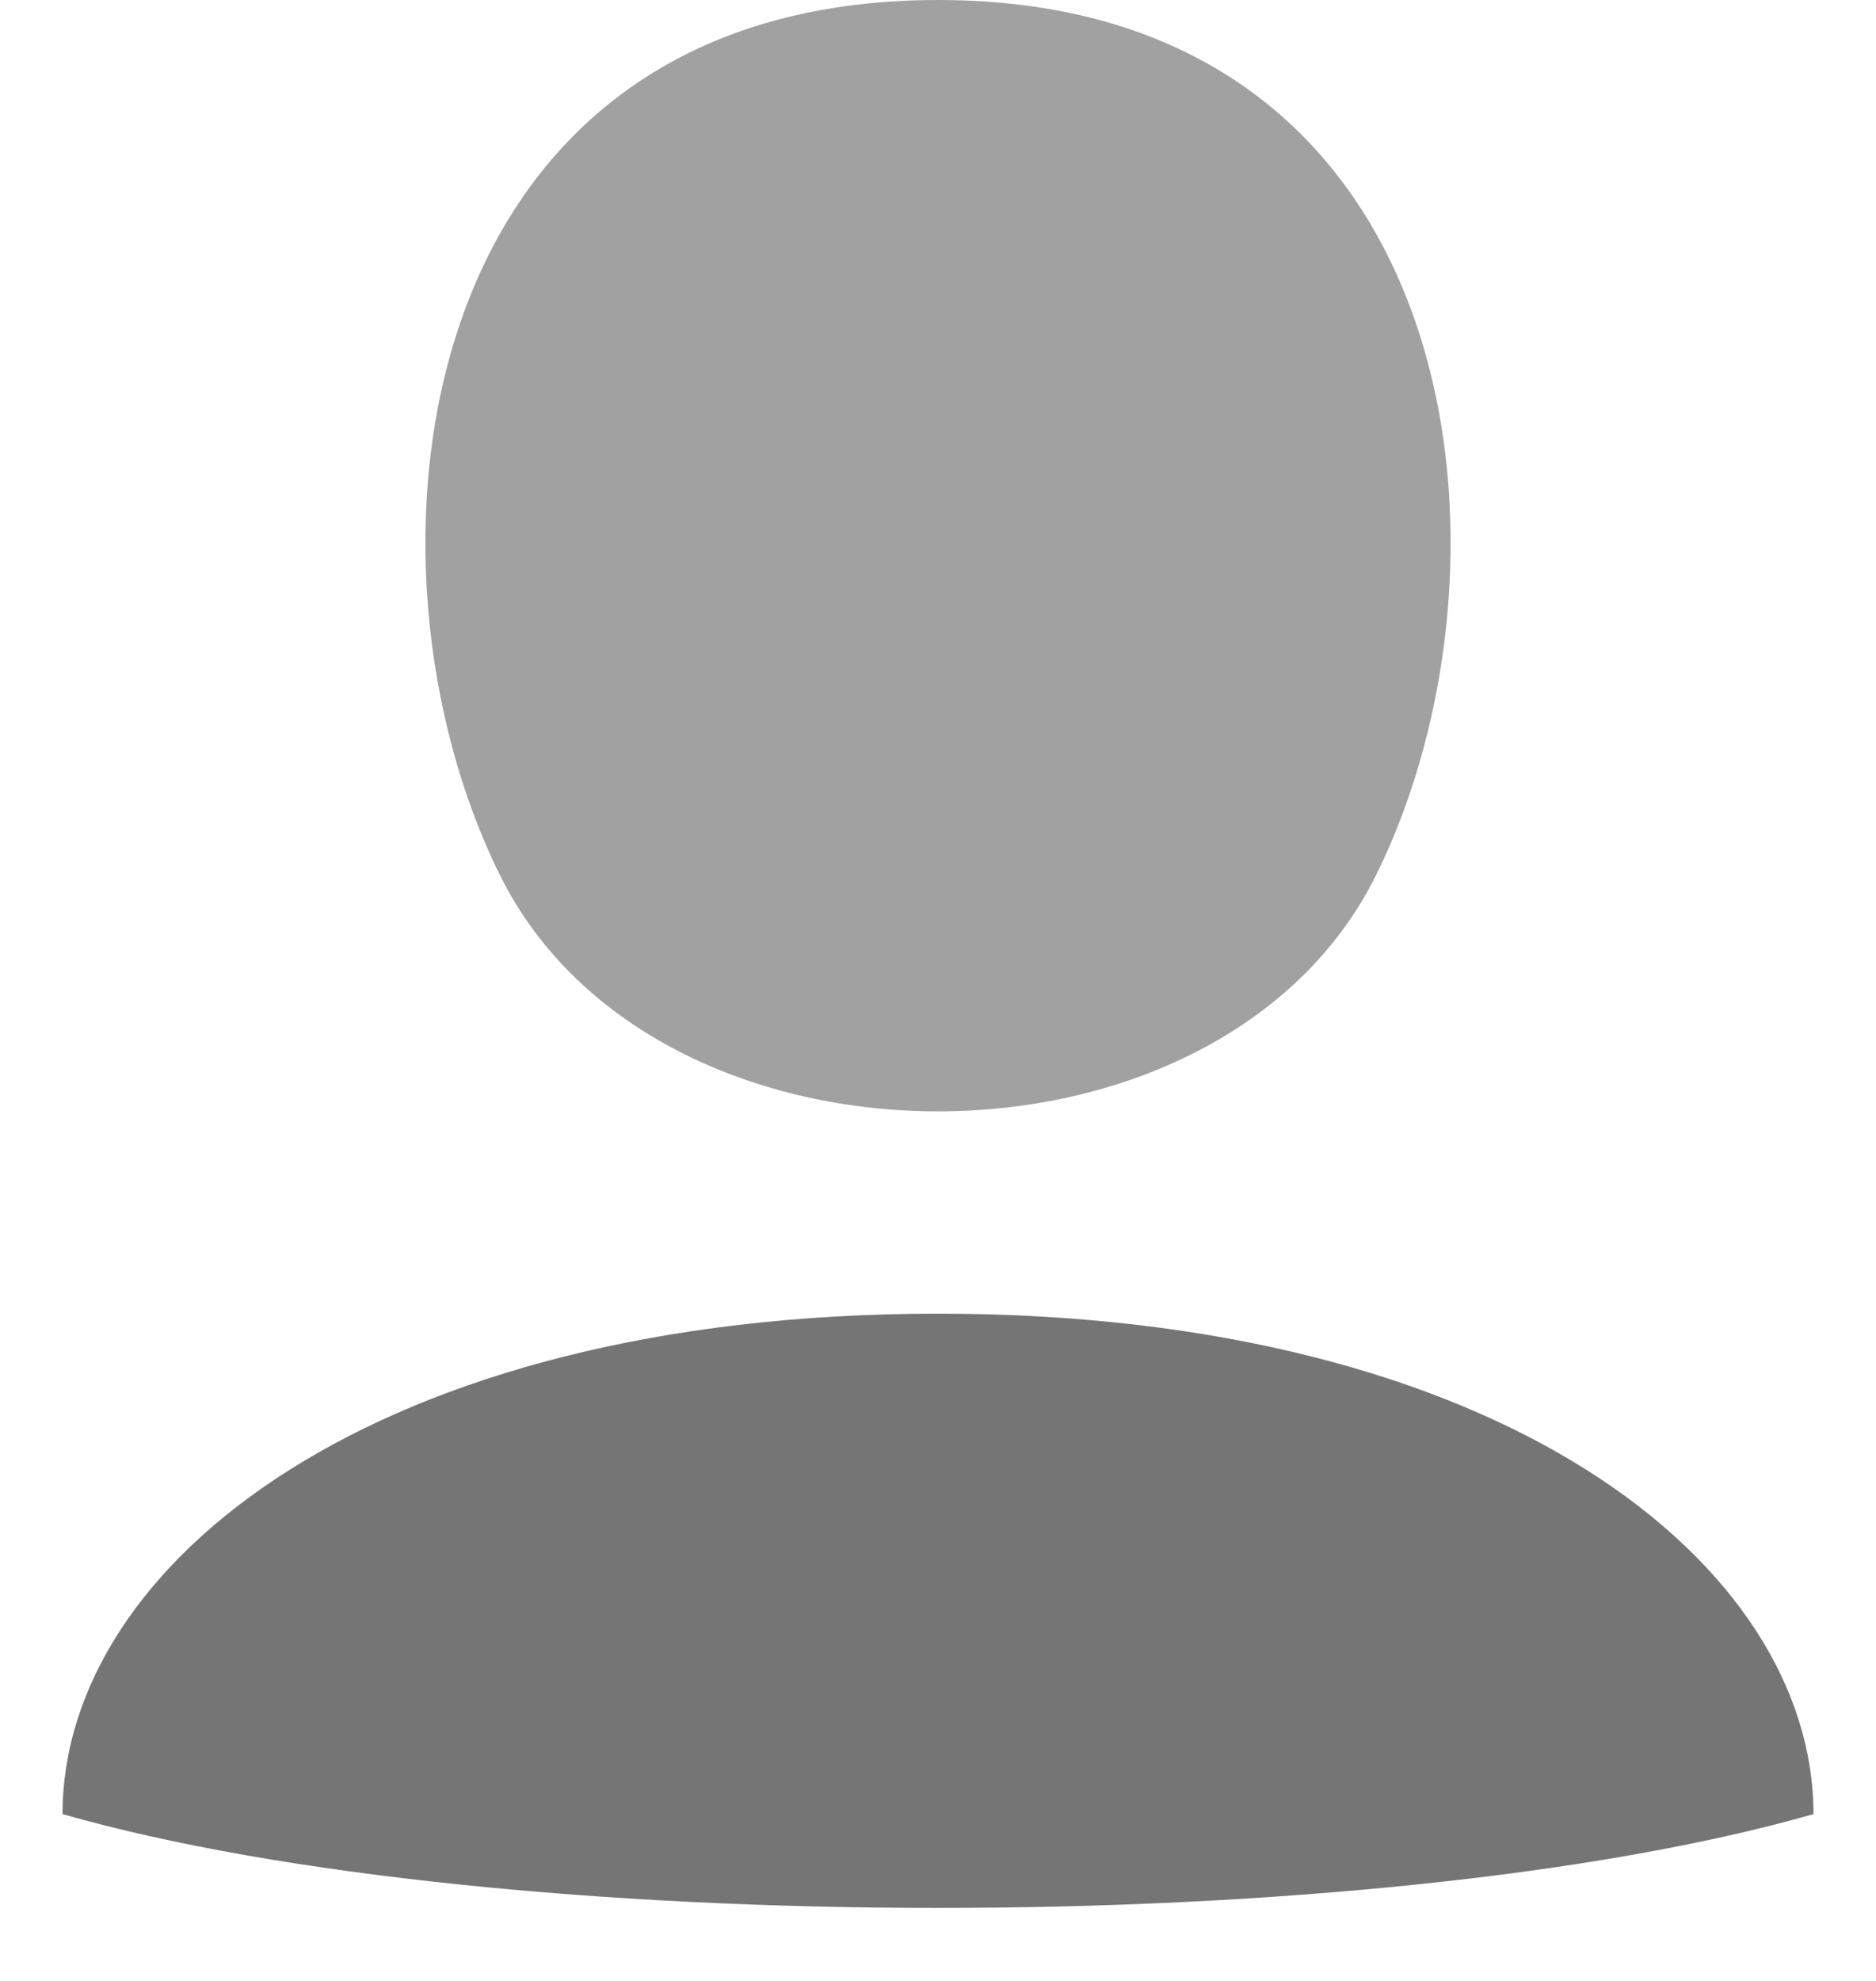
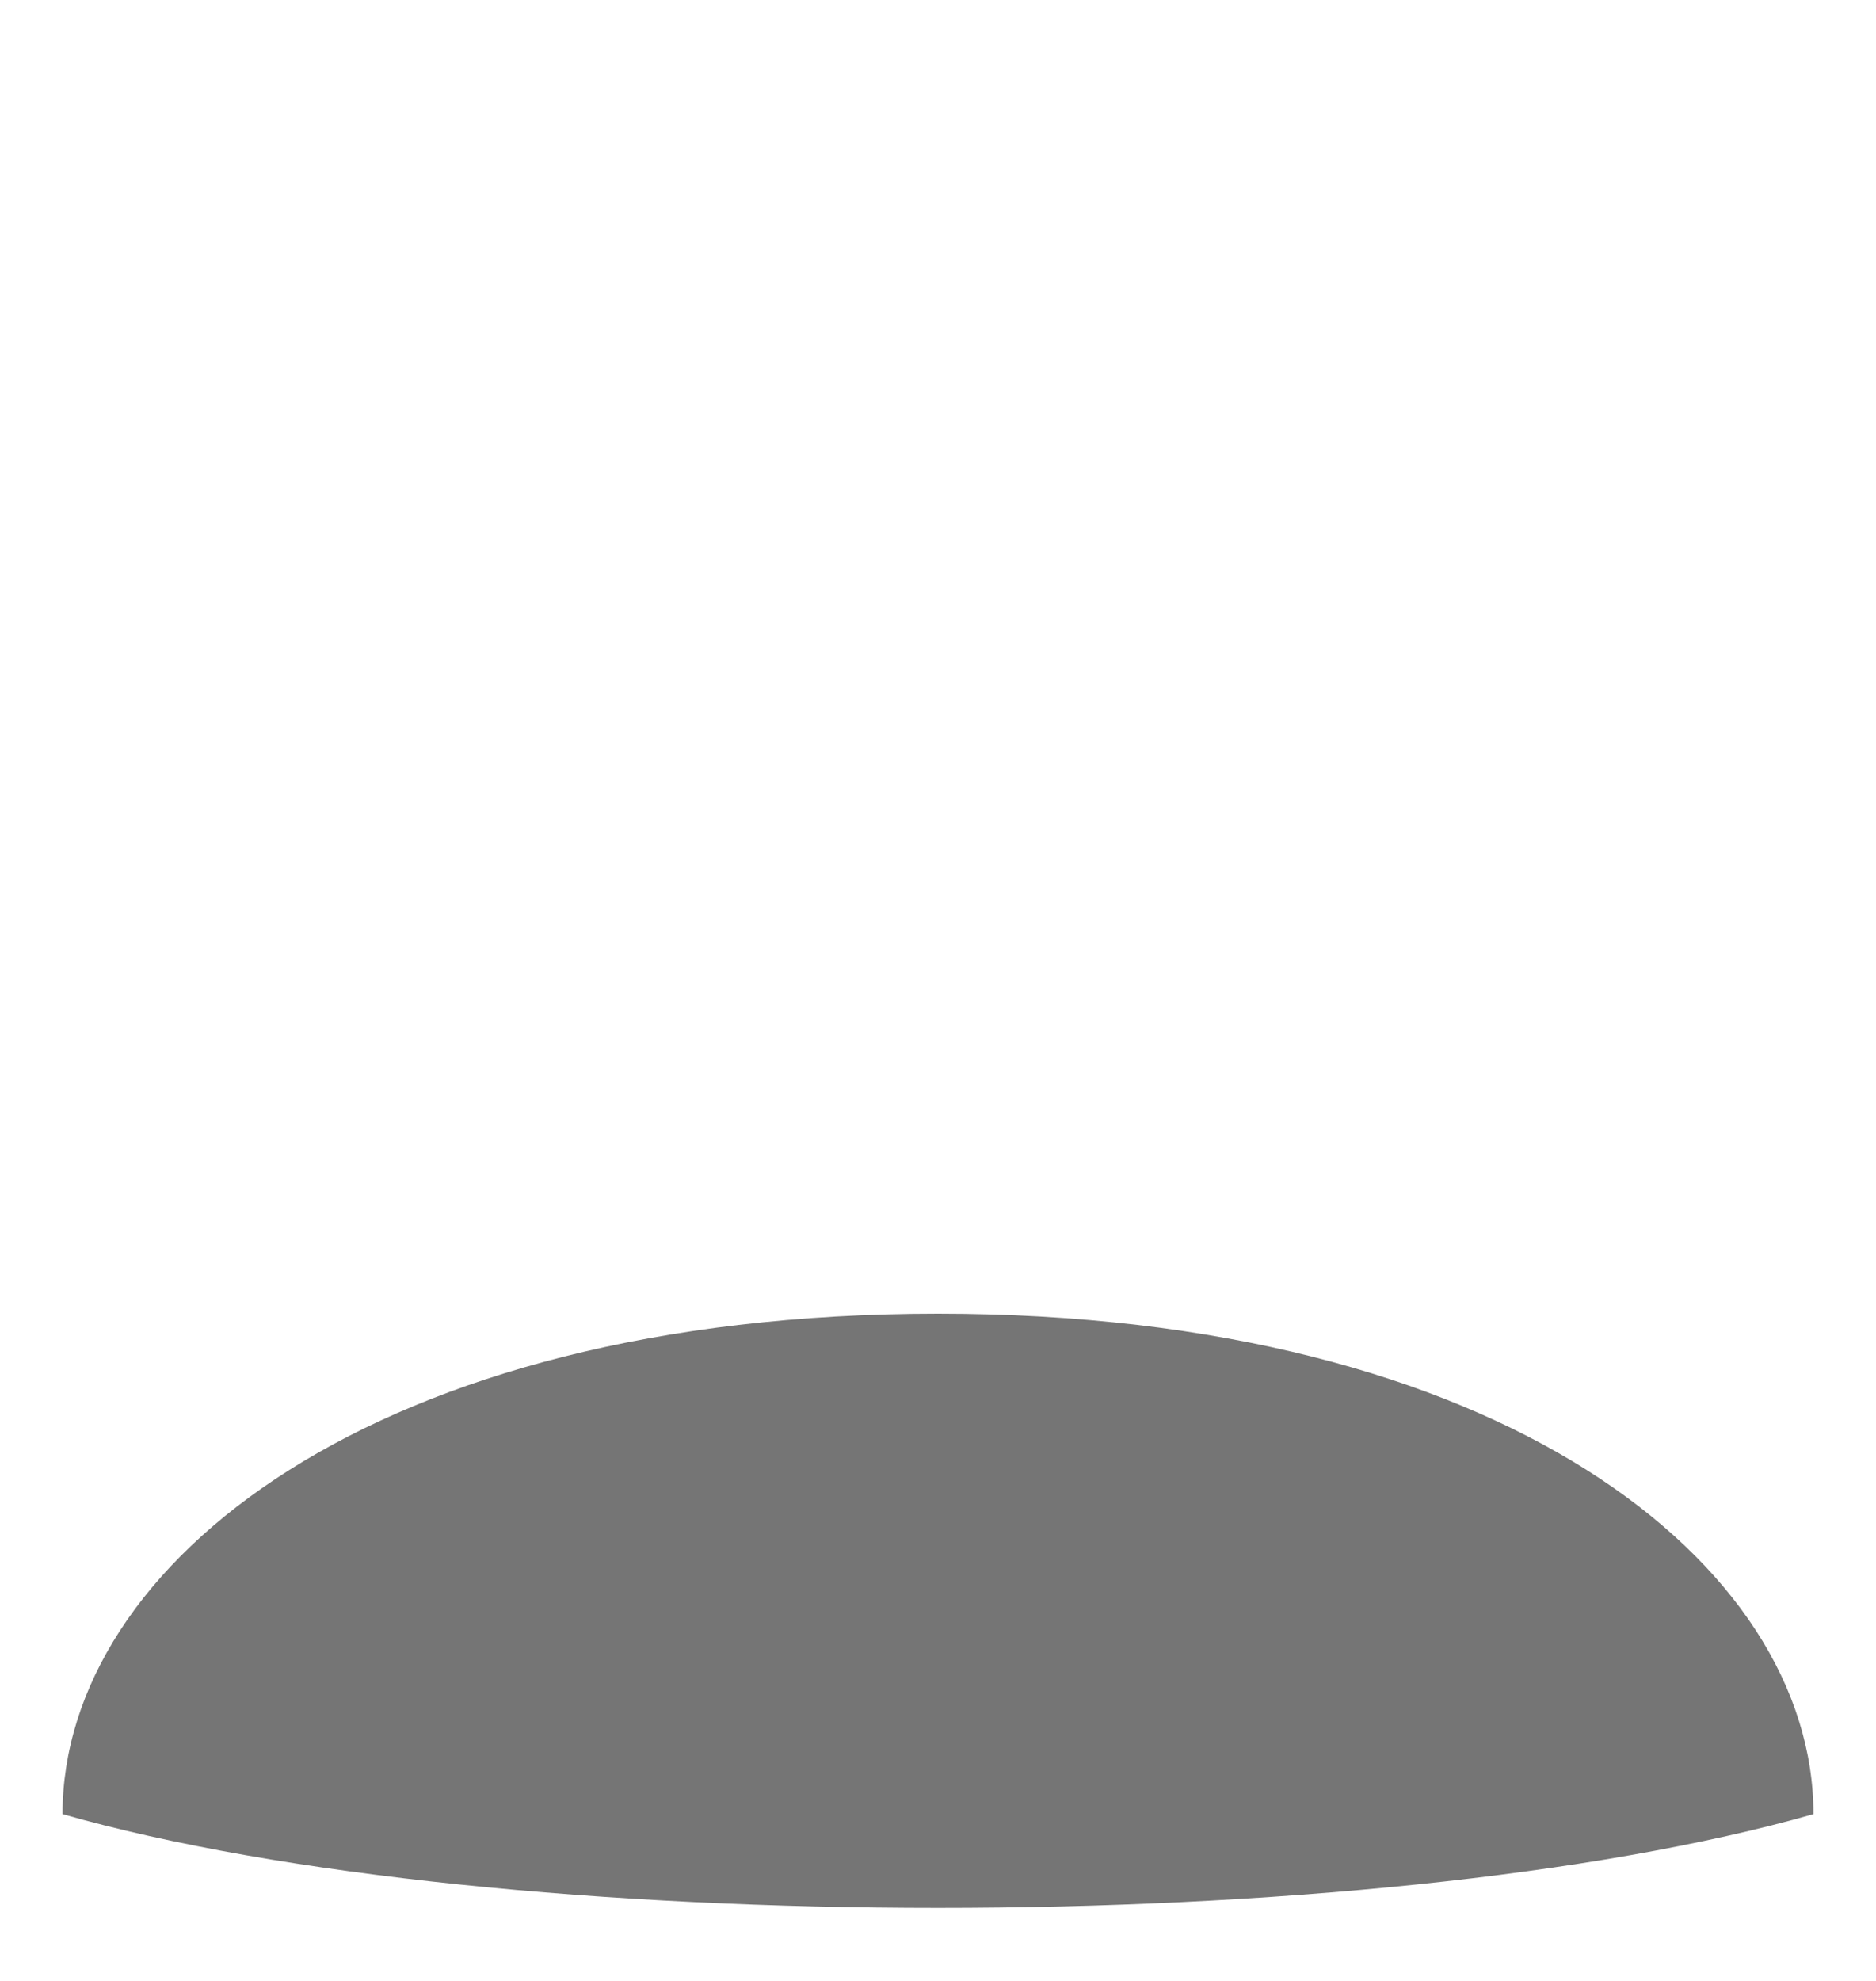
<svg xmlns="http://www.w3.org/2000/svg" width="18" height="19" viewBox="0 0 18 19" fill="none">
-   <path d="M9 1.80439e-10C14.1 -3.59998e-05 14.7 5.387 13.2 8.4C11.7 11.413 6.3 11.413 4.8 8.4C3.3 5.387 3.9 3.60002e-05 9 1.80439e-10Z" fill="#A1A1A1" />
  <path d="M9 12.6C14.4 12.6 17.4 15 17.4 17.4C13.2 18.6 4.8 18.6 0.6 17.4C0.6 15 3.6 12.6 9 12.6Z" fill="#757575" />
</svg>